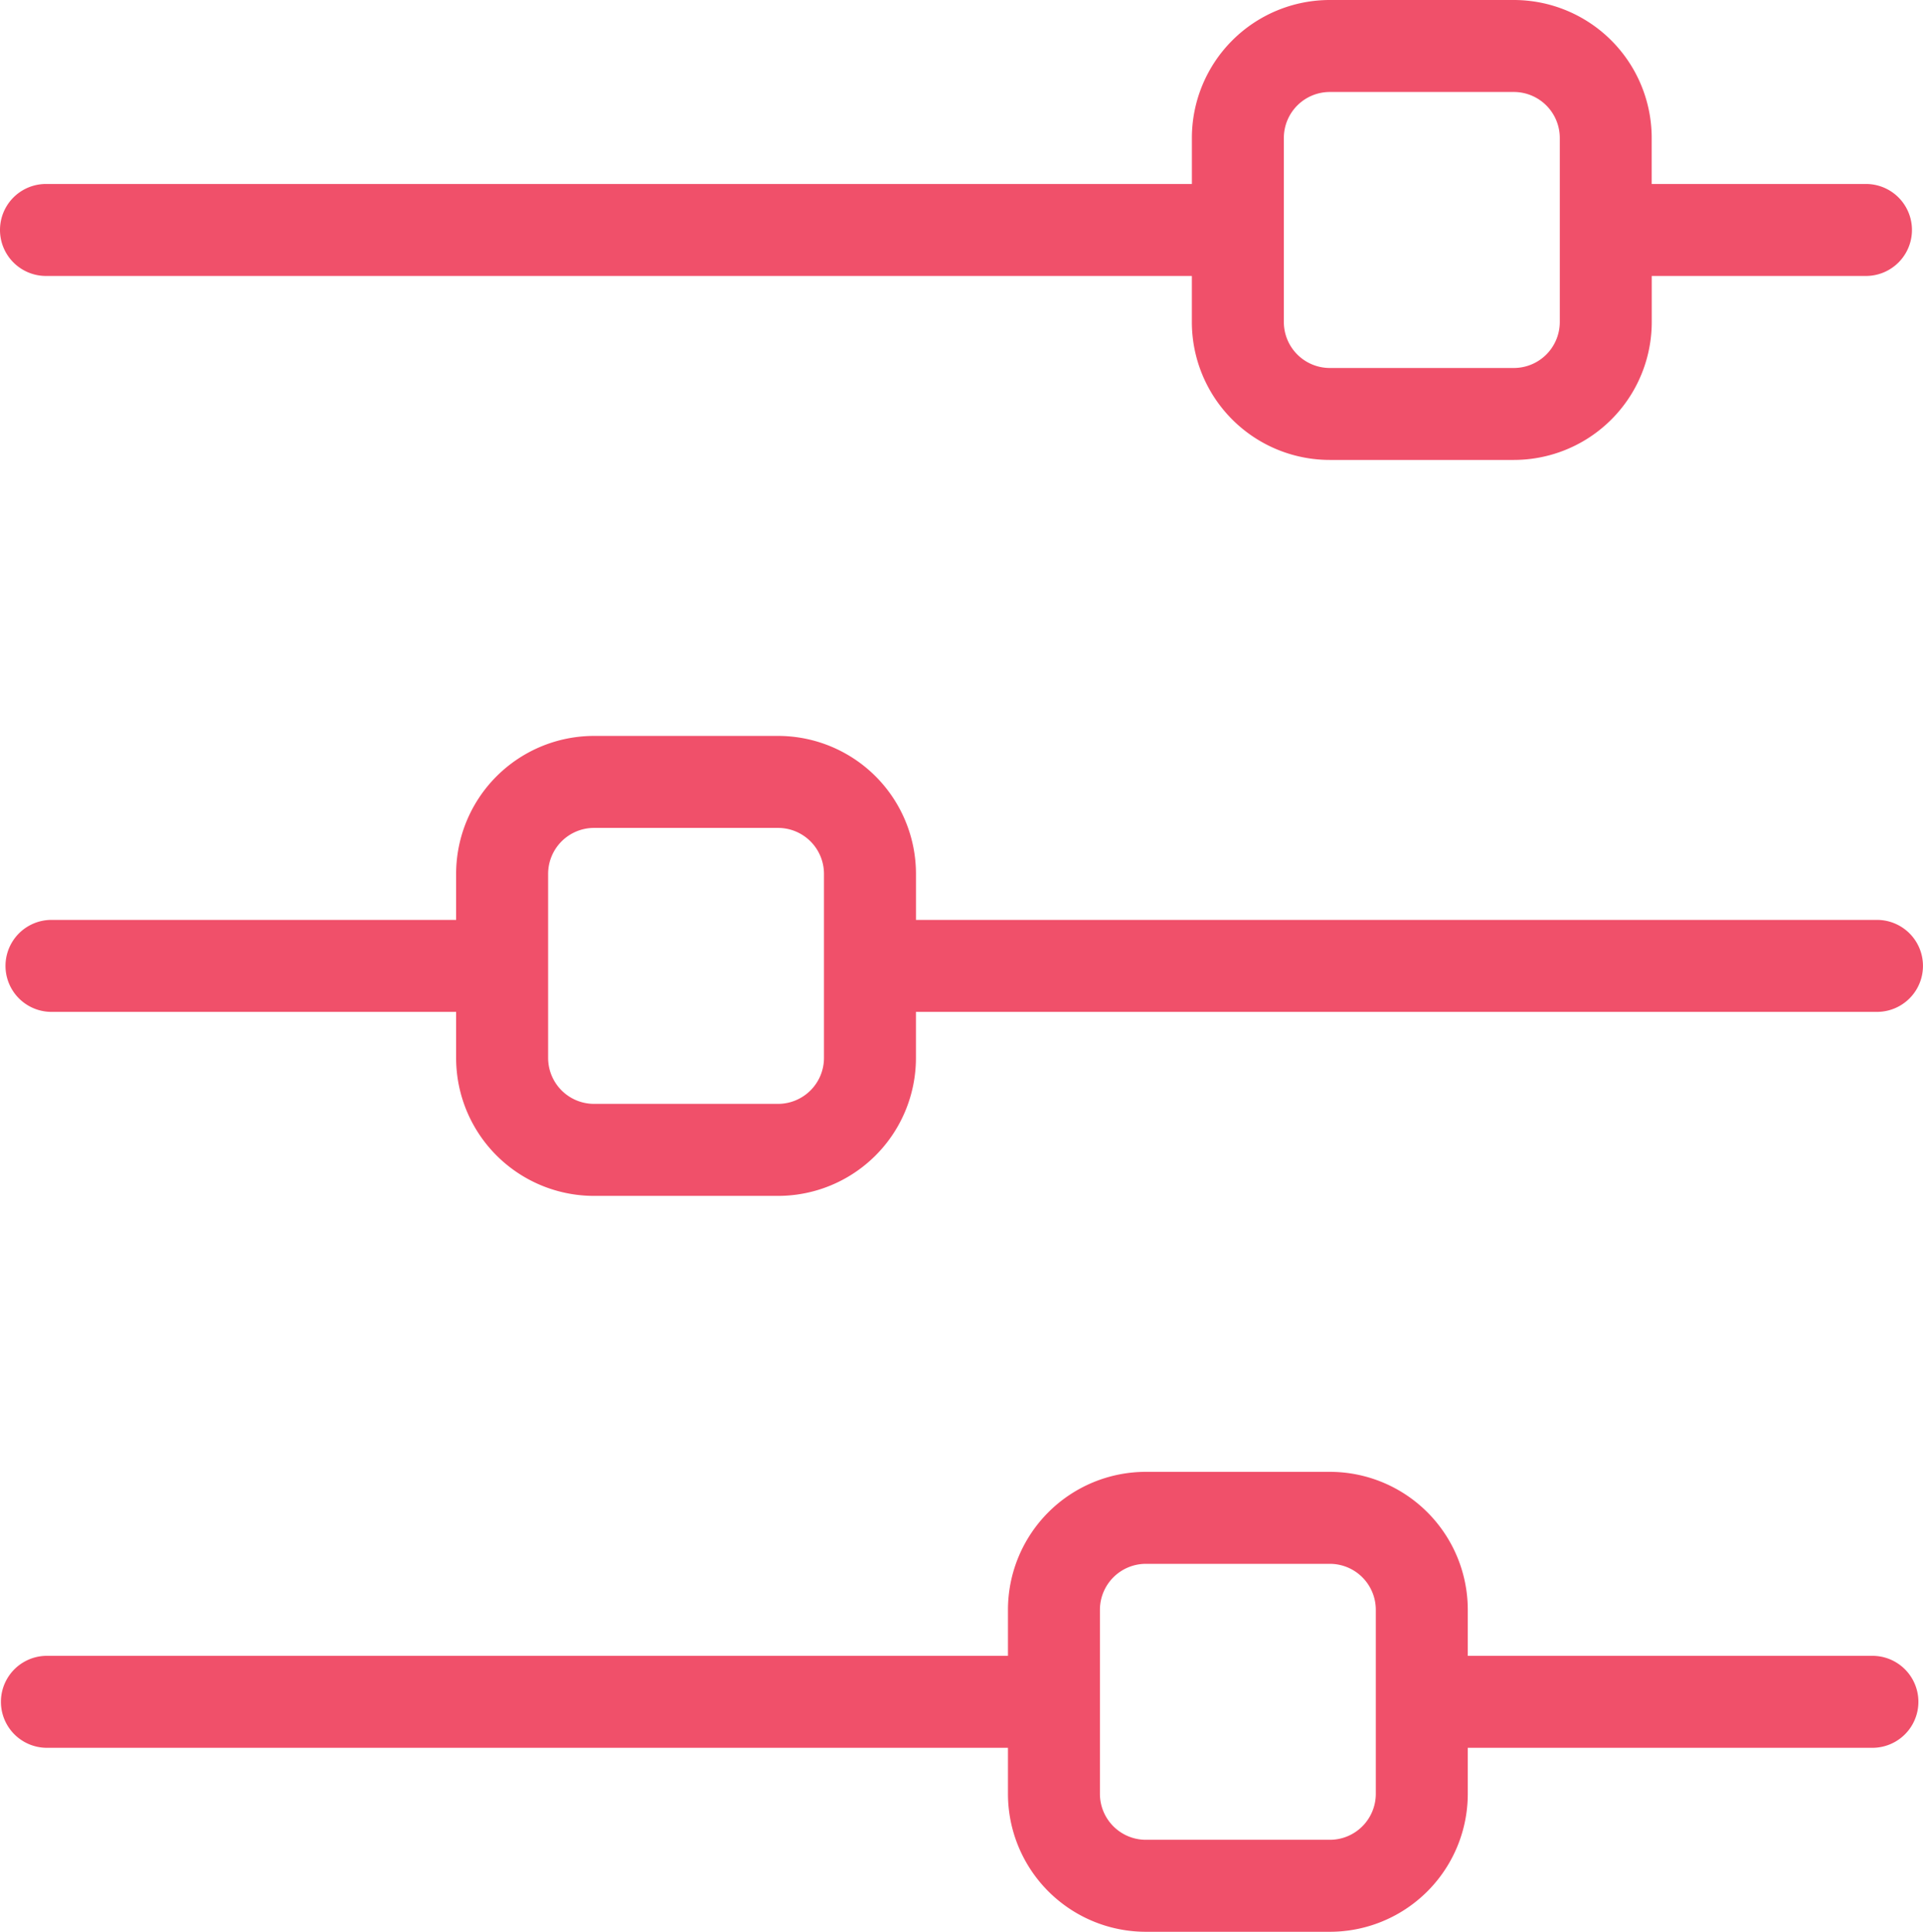
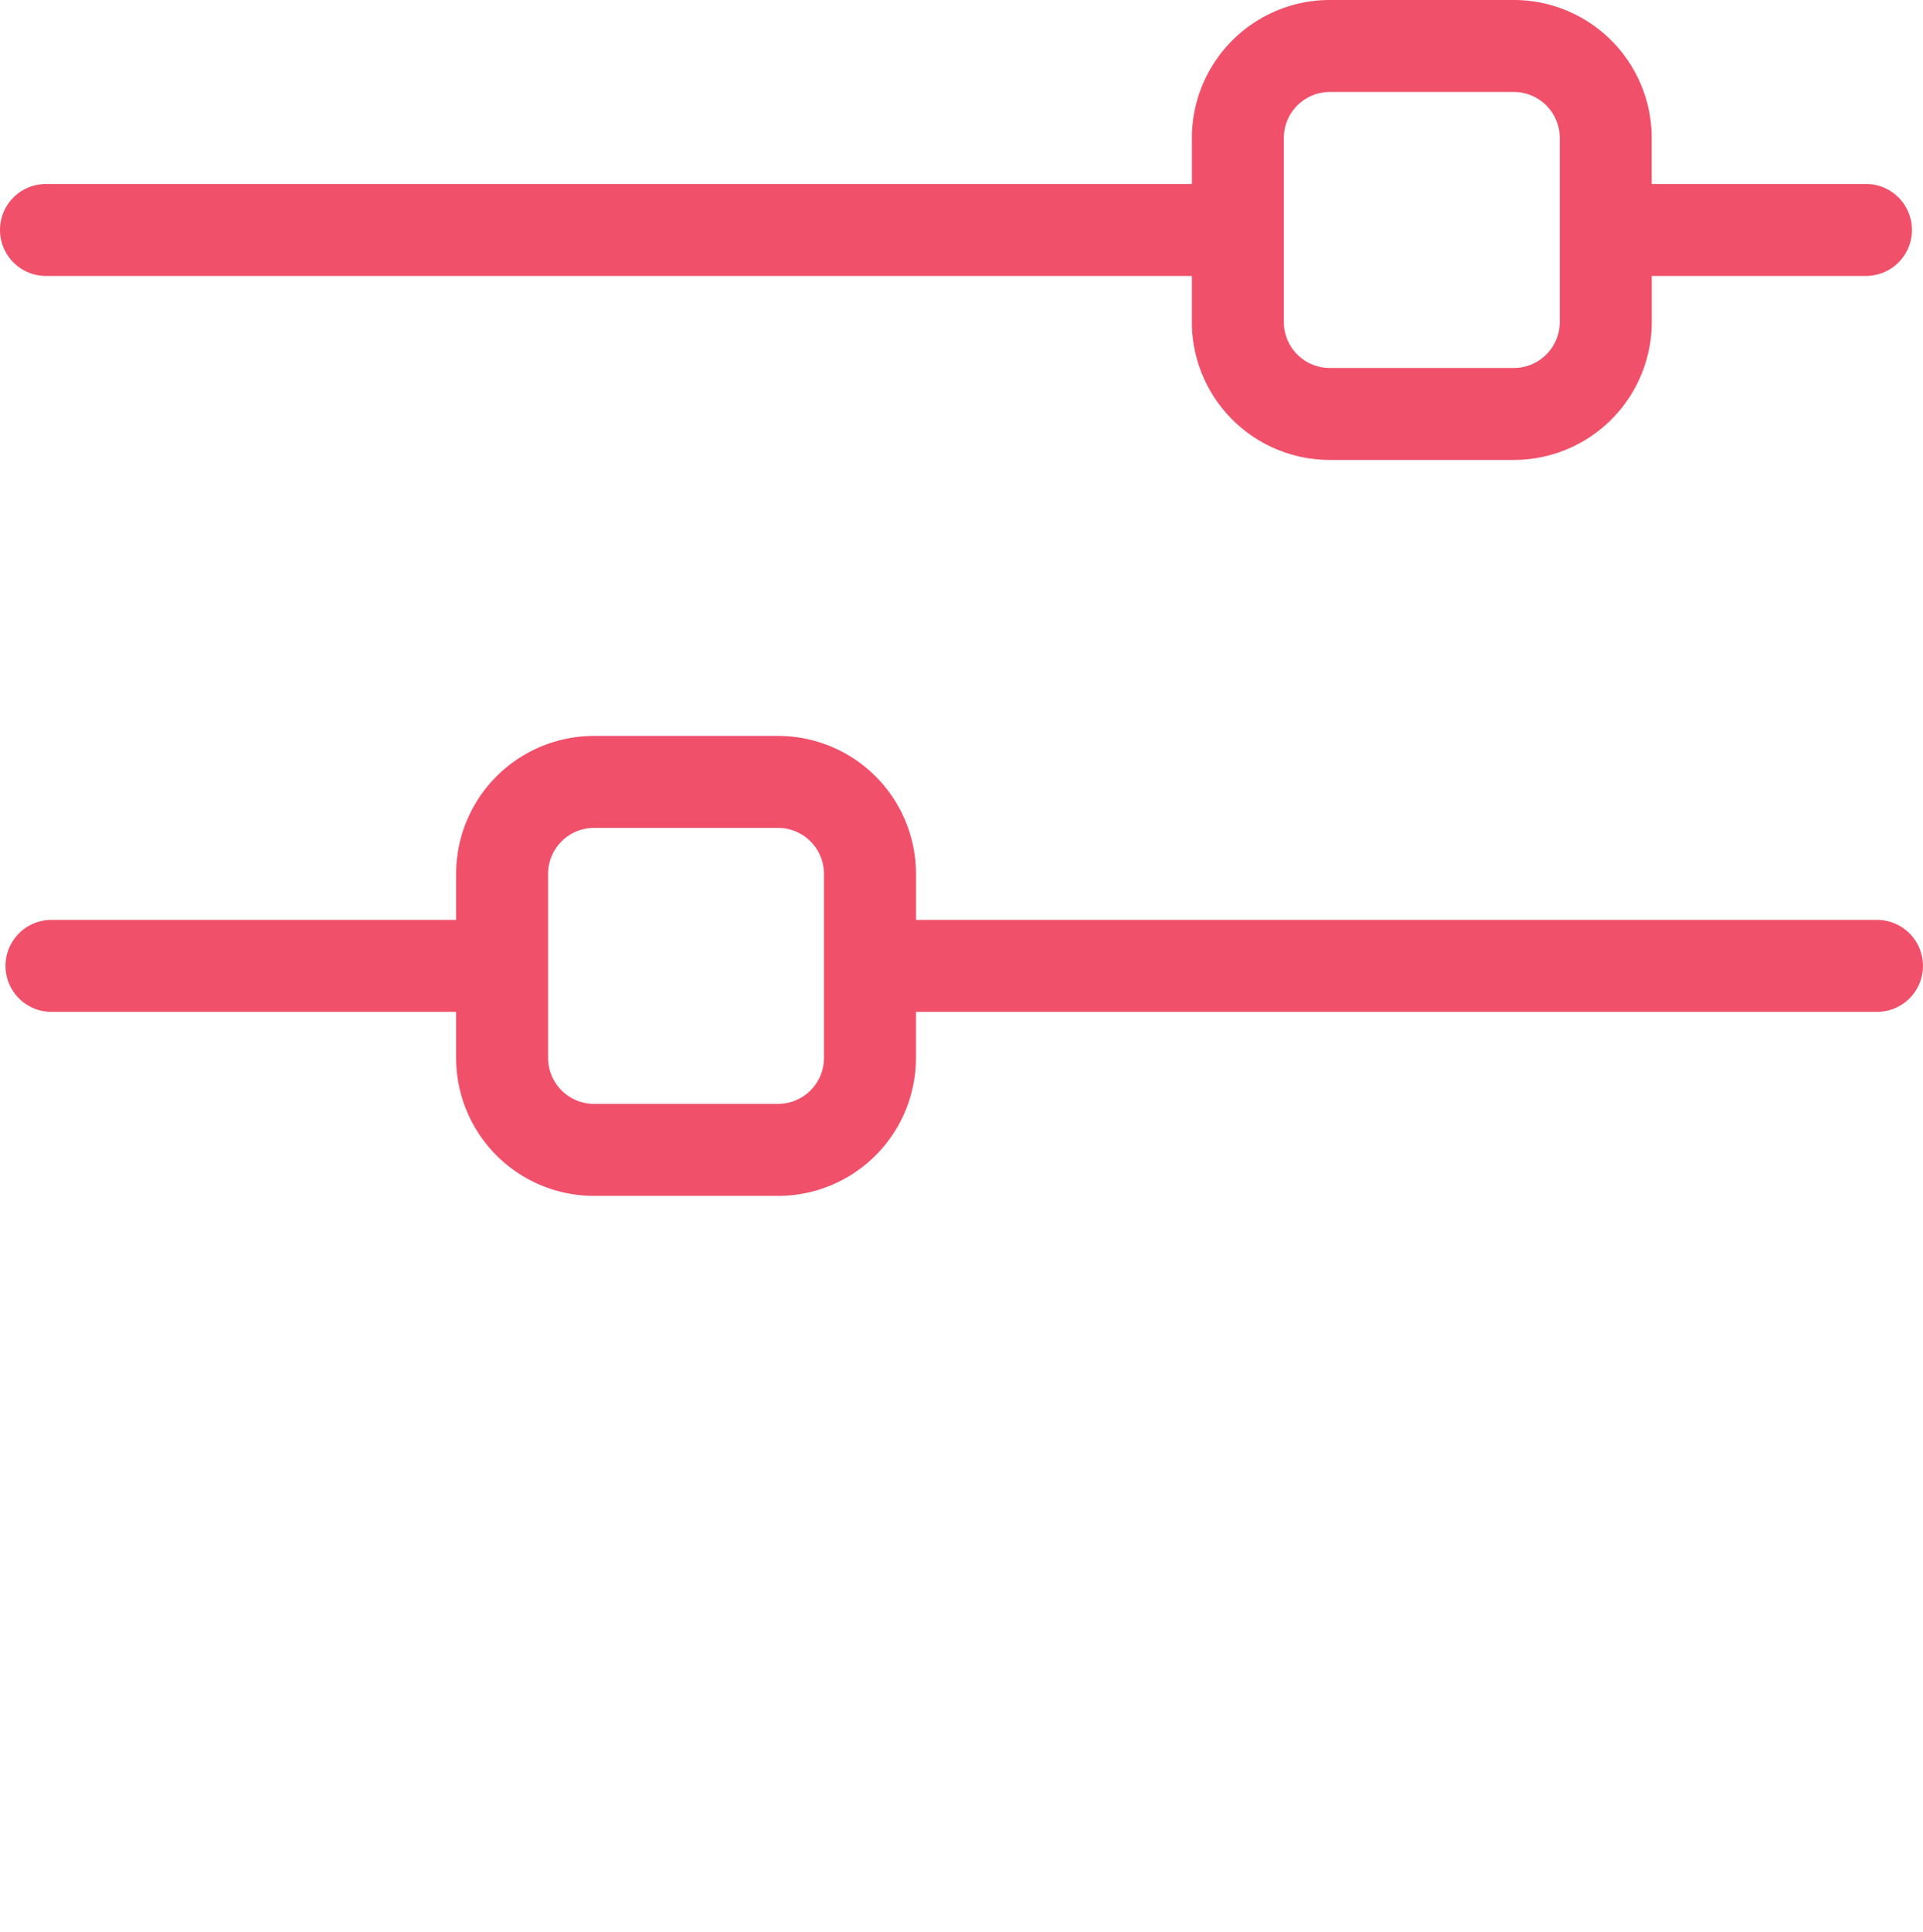
<svg xmlns="http://www.w3.org/2000/svg" width="61.813" height="62.079" viewBox="0 0 61.813 62.079">
  <g id="svg-gobbler_21_" data-name="svg-gobbler (21)" transform="translate(-2.04 -2)">
    <g id="Layer_28" data-name="Layer 28" transform="translate(2.04 2)">
      <path id="Контур_29501" data-name="Контур 29501" d="M3.518,10.868H40.351v1.478a4.434,4.434,0,0,0,4.434,4.434H50.7a4.434,4.434,0,0,0,4.434-4.434V10.868H62.02a1.478,1.478,0,0,0,0-2.956H55.132V6.434A4.434,4.434,0,0,0,50.7,2H44.786a4.434,4.434,0,0,0-4.434,4.434V7.912H3.518a1.478,1.478,0,1,0,0,2.956Zm39.79-4.434a1.478,1.478,0,0,1,1.478-1.478H50.7a1.478,1.478,0,0,1,1.478,1.478v5.912A1.478,1.478,0,0,1,50.7,13.825H44.786a1.478,1.478,0,0,1-1.478-1.478Z" transform="translate(-2.04 -2)" fill="#f0506a" />
-       <path id="Контур_29502" data-name="Контур 29502" d="M62.207,23.912H49.2V22.434A4.434,4.434,0,0,0,44.766,18H38.854a4.434,4.434,0,0,0-4.434,4.434v1.478H3.528a1.478,1.478,0,1,0,0,2.956H34.42v1.478a4.434,4.434,0,0,0,4.434,4.434h5.912A4.434,4.434,0,0,0,49.2,28.346V26.868H62.207a1.478,1.478,0,0,0,0-2.956ZM46.244,28.346a1.478,1.478,0,0,1-1.478,1.478H38.854a1.478,1.478,0,0,1-1.478-1.478V22.434a1.478,1.478,0,0,1,1.478-1.478h5.912a1.478,1.478,0,0,1,1.478,1.478Z" transform="translate(-2.02 29.298)" fill="#f0506a" />
      <path id="Контур_29503" data-name="Контур 29503" d="M21.019,24.781h5.912a4.434,4.434,0,0,0,4.434-4.434V18.868H62.257a1.478,1.478,0,0,0,0-2.956H31.366V14.434A4.434,4.434,0,0,0,26.932,10H21.019a4.434,4.434,0,0,0-4.434,4.434v1.478H3.578a1.478,1.478,0,1,0,0,2.956H16.585v1.478A4.434,4.434,0,0,0,21.019,24.781ZM19.541,14.434a1.478,1.478,0,0,1,1.478-1.478h5.912a1.478,1.478,0,0,1,1.478,1.478v5.912a1.478,1.478,0,0,1-1.478,1.478H21.019a1.478,1.478,0,0,1-1.478-1.478Z" transform="translate(-1.923 13.649)" fill="#f0506a" />
    </g>
  </g>
</svg>